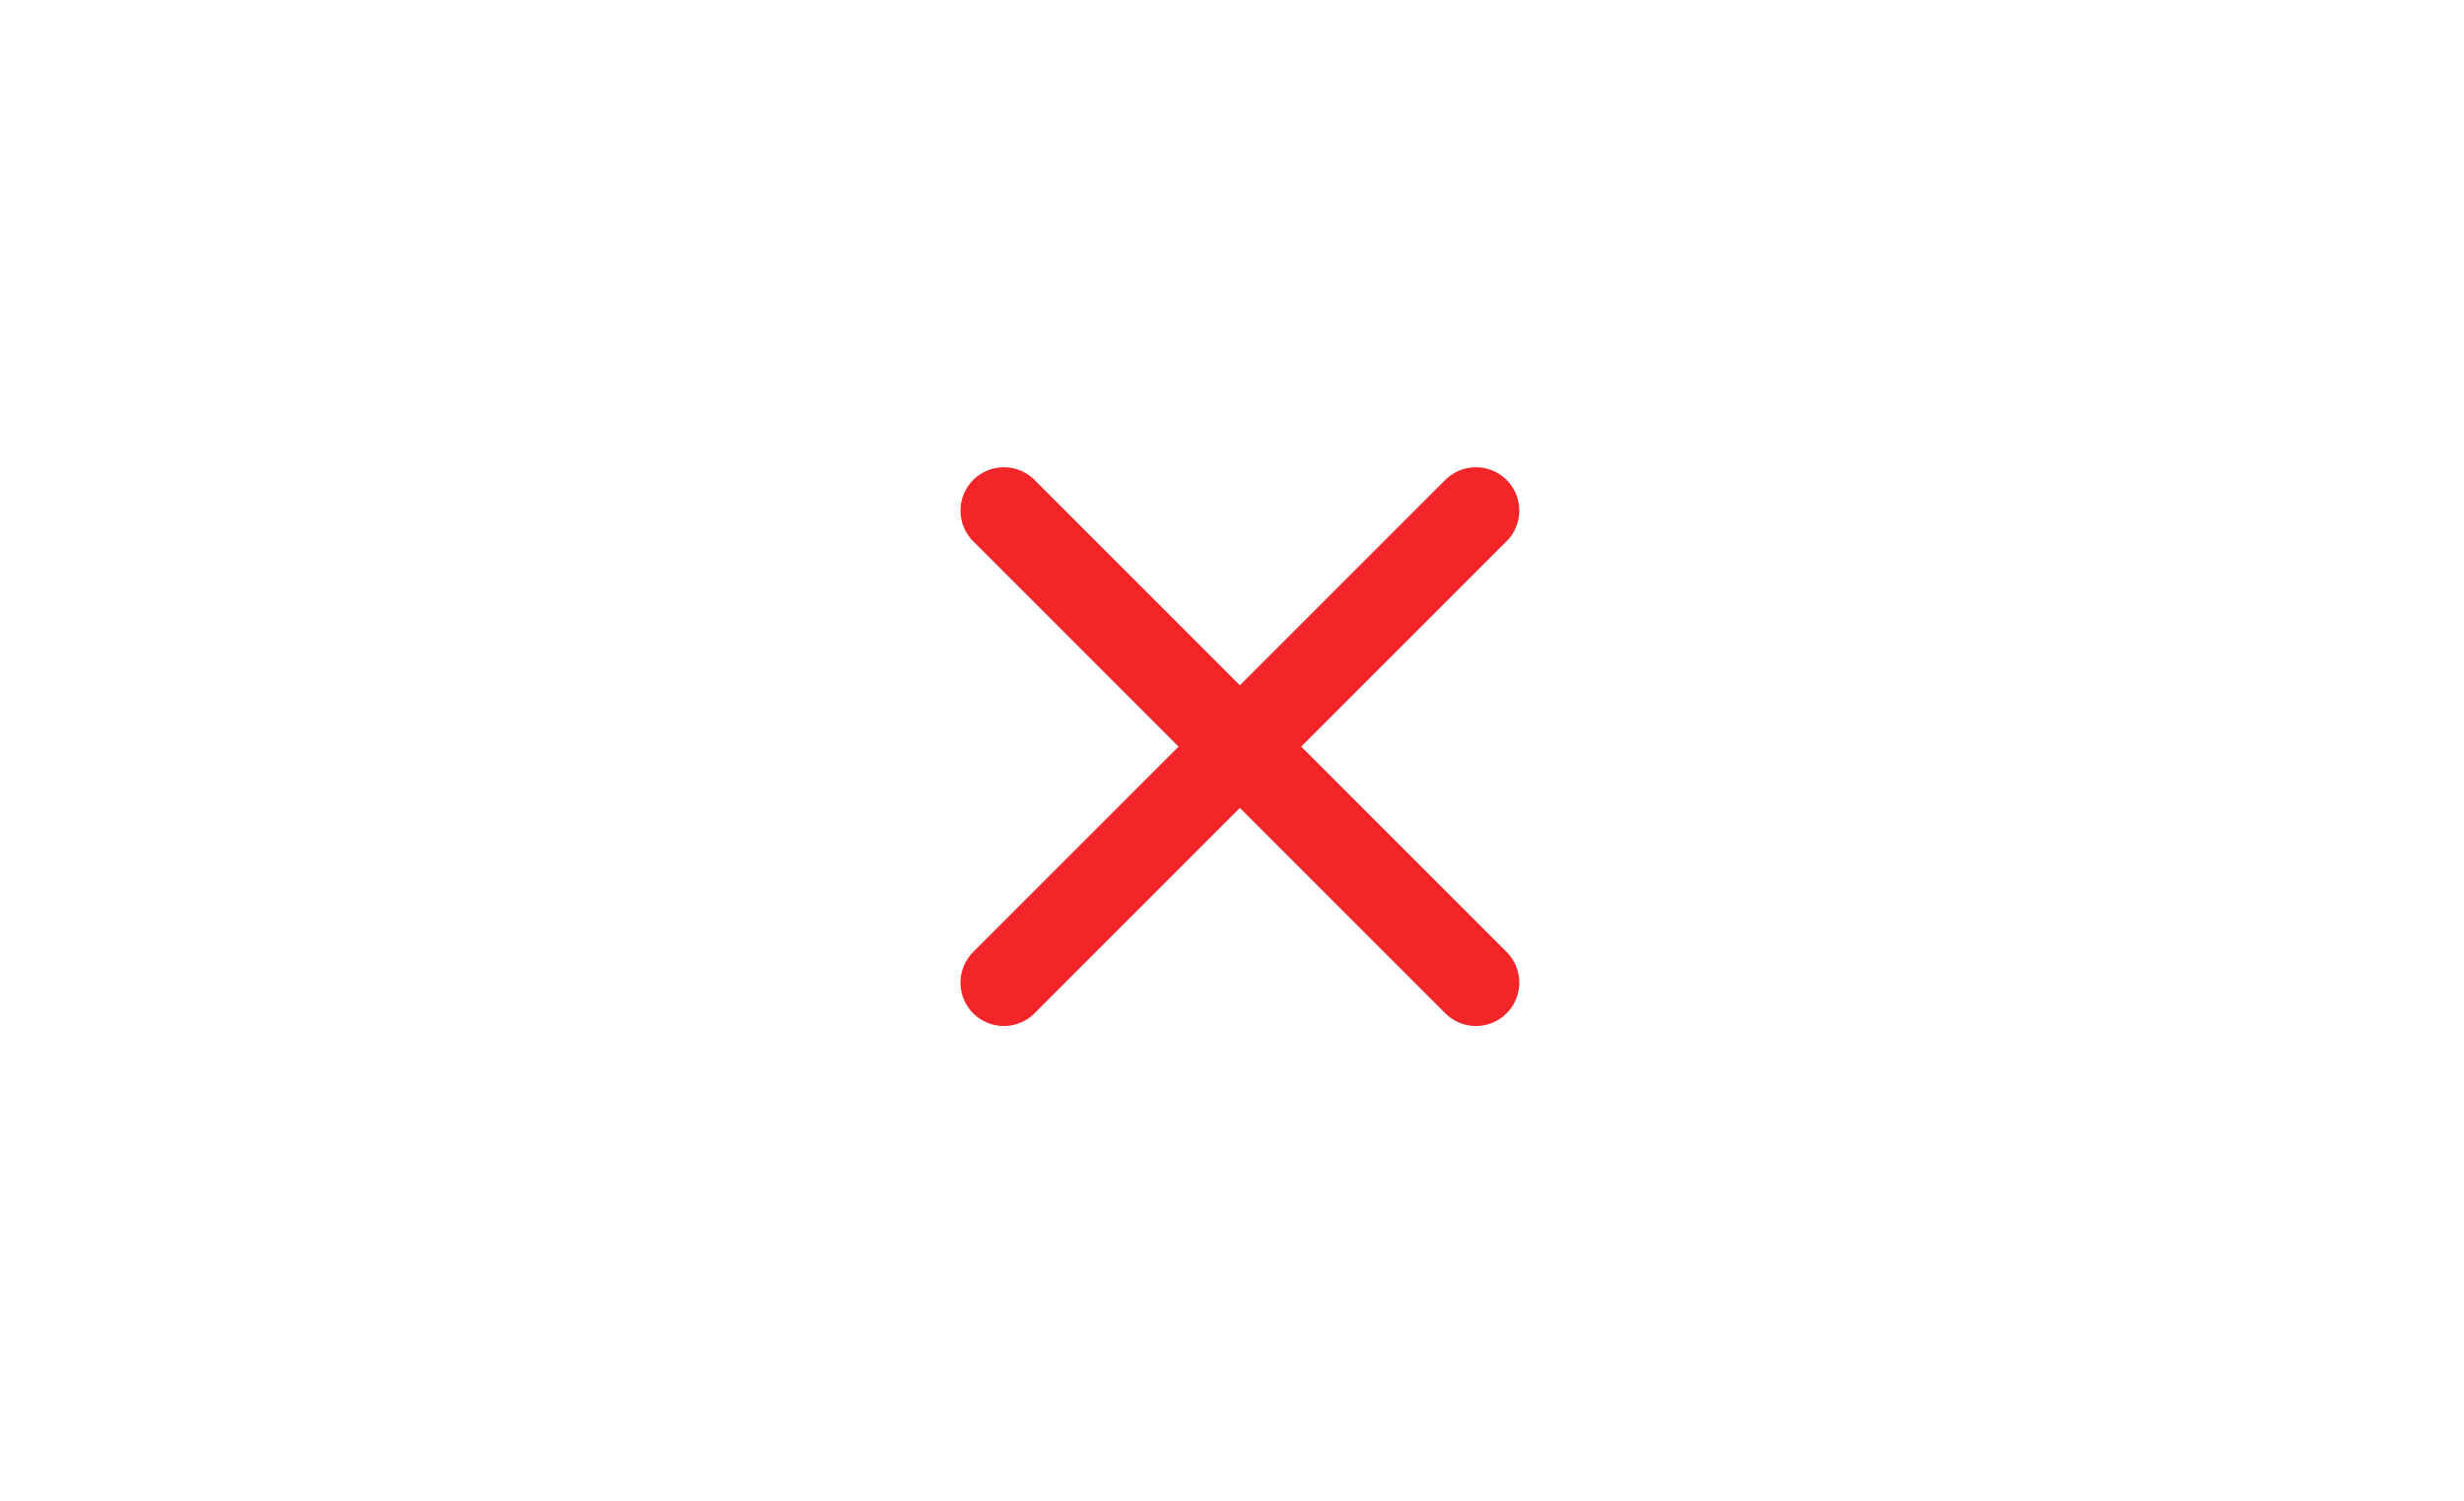
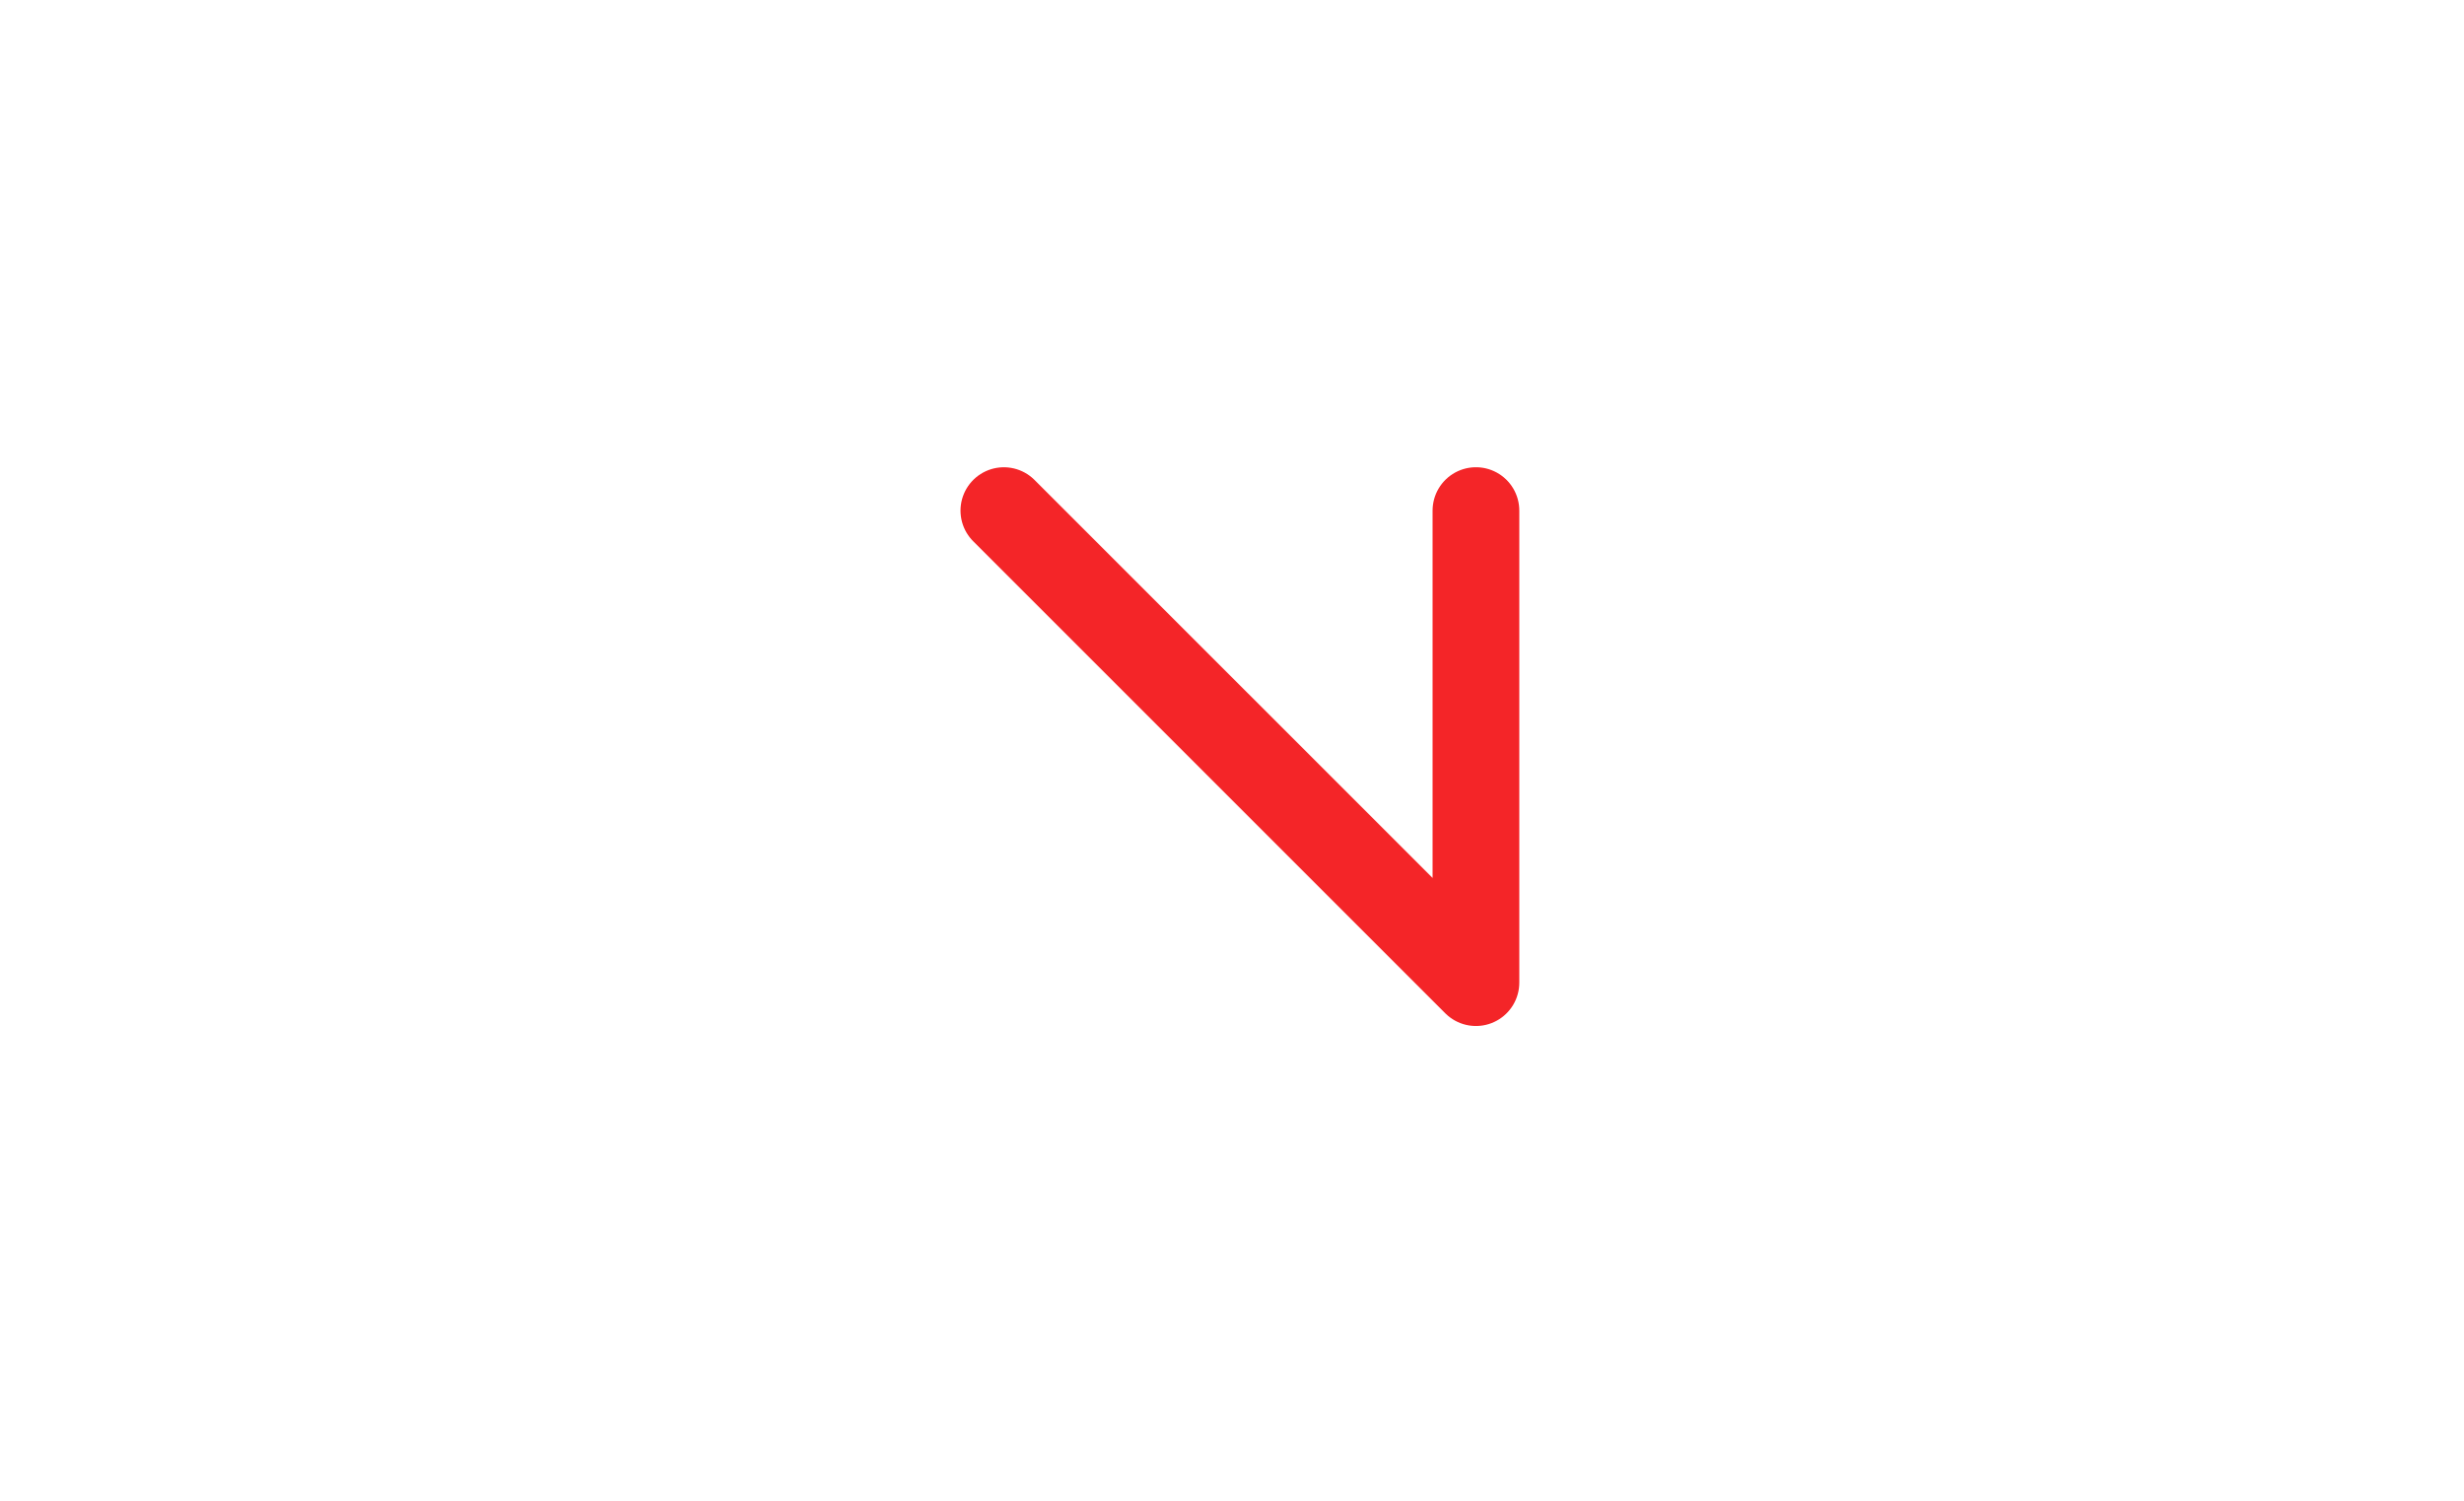
<svg xmlns="http://www.w3.org/2000/svg" width="87" height="53" viewBox="0 0 87 53" fill="none">
-   <path d="M35.445 18.03L52.113 34.697M35.445 34.697L52.113 18.029" stroke="#F42528" stroke-width="3.062" stroke-linecap="round" stroke-linejoin="round" />
+   <path d="M35.445 18.03L52.113 34.697L52.113 18.029" stroke="#F42528" stroke-width="3.062" stroke-linecap="round" stroke-linejoin="round" />
</svg>